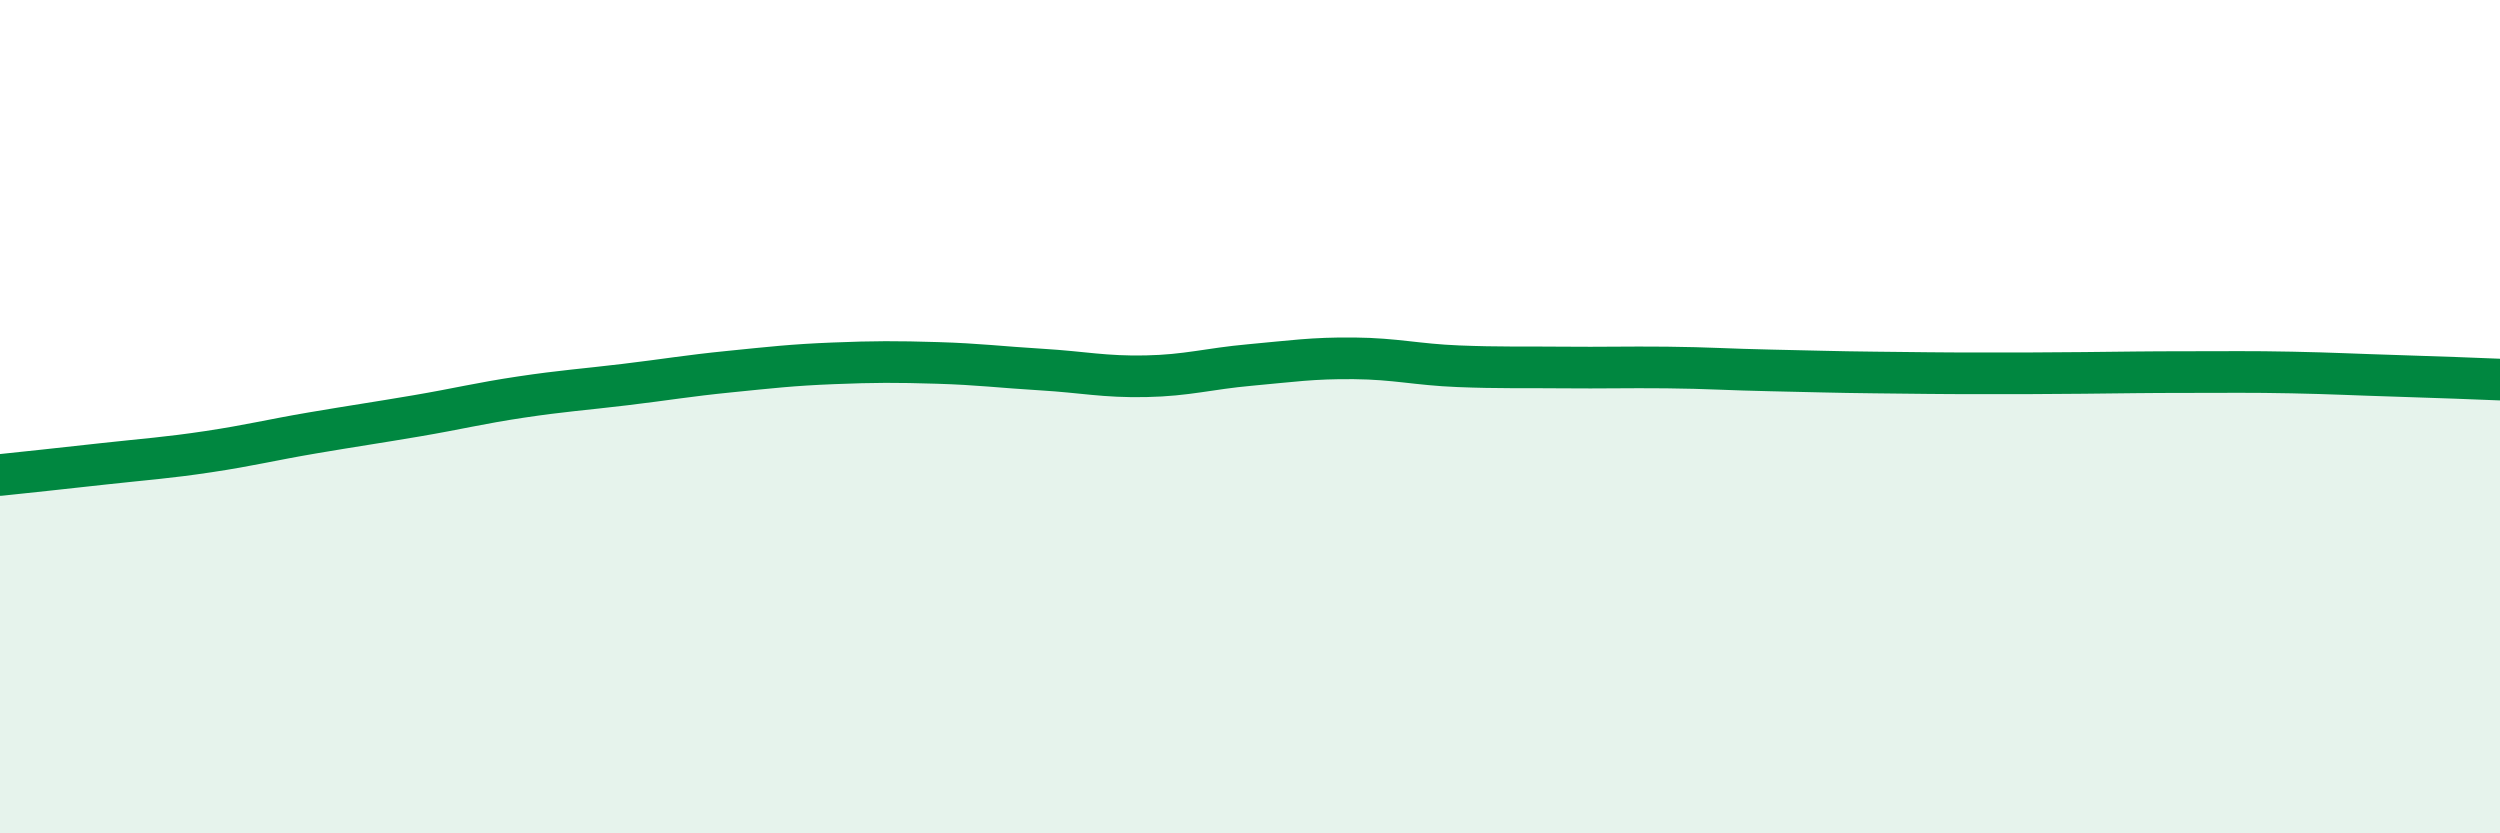
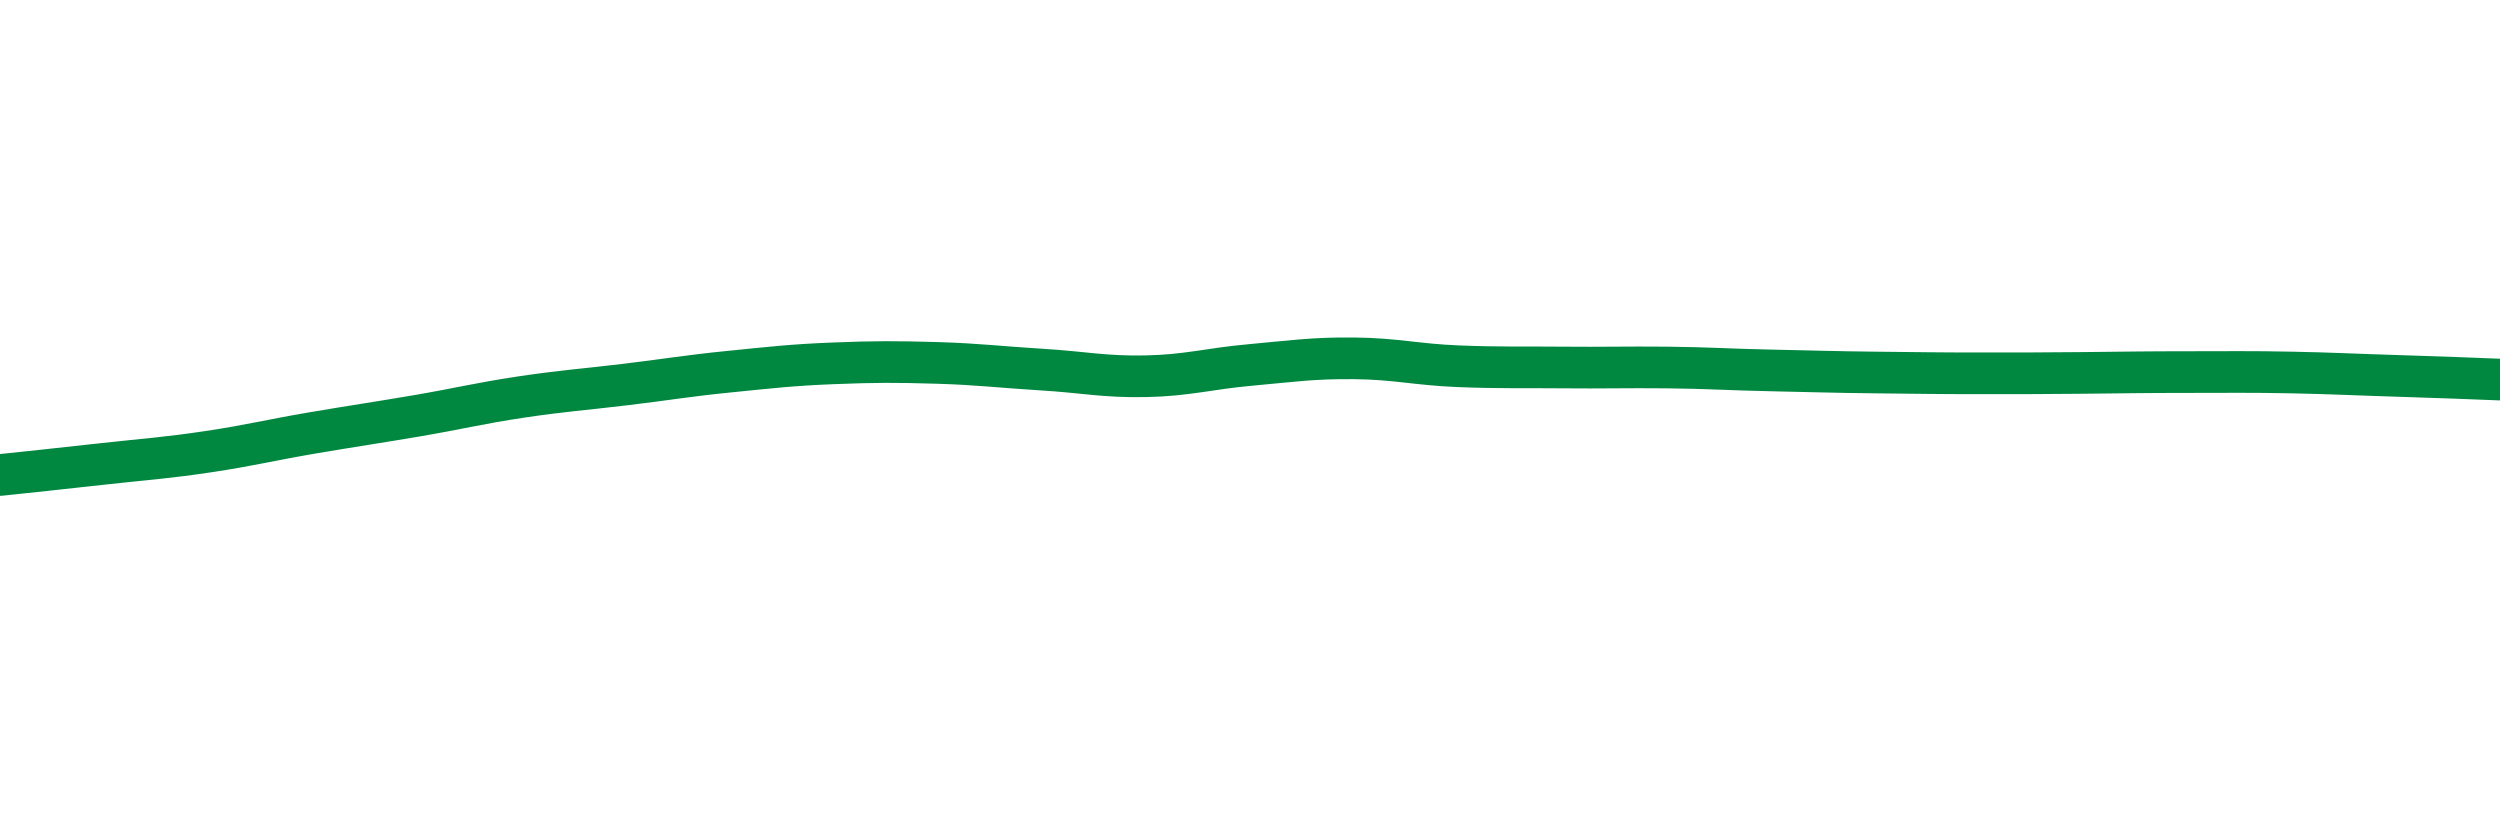
<svg xmlns="http://www.w3.org/2000/svg" width="60" height="20" viewBox="0 0 60 20">
-   <path d="M 0,11.4 C 0.5,11.35 1.5,11.24 2.5,11.13 C 3.5,11.02 4,10.99 5,10.84 C 6,10.69 6.5,10.56 7.5,10.39 C 8.5,10.22 9,10.15 10,9.98 C 11,9.81 11.5,9.68 12.5,9.53 C 13.5,9.38 14,9.35 15,9.23 C 16,9.11 16.5,9.02 17.5,8.92 C 18.5,8.82 19,8.76 20,8.72 C 21,8.68 21.5,8.68 22.5,8.71 C 23.5,8.74 24,8.81 25,8.87 C 26,8.93 26.5,9.05 27.5,9.03 C 28.5,9.01 29,8.85 30,8.76 C 31,8.67 31.5,8.59 32.5,8.6 C 33.5,8.61 34,8.75 35,8.79 C 36,8.83 36.5,8.81 37.5,8.82 C 38.5,8.83 39,8.81 40,8.82 C 41,8.83 41.5,8.87 42.5,8.89 C 43.5,8.91 44,8.93 45,8.94 C 46,8.95 46.5,8.96 47.5,8.96 C 48.5,8.96 49,8.96 50,8.95 C 51,8.94 51.5,8.93 52.5,8.93 C 53.5,8.93 54,8.92 55,8.94 C 56,8.96 56.5,8.99 57.5,9.02 C 58.5,9.05 59.5,9.09 60,9.11L60 20L0 20Z" fill="#008740" opacity="0.1" stroke-linecap="round" stroke-linejoin="round" />
  <path d="M 0,11.4 C 0.5,11.35 1.5,11.24 2.5,11.13 C 3.5,11.02 4,10.99 5,10.84 C 6,10.69 6.5,10.56 7.5,10.39 C 8.5,10.22 9,10.15 10,9.98 C 11,9.81 11.5,9.68 12.5,9.53 C 13.5,9.38 14,9.35 15,9.23 C 16,9.11 16.5,9.02 17.5,8.92 C 18.5,8.82 19,8.76 20,8.72 C 21,8.68 21.5,8.68 22.5,8.71 C 23.5,8.74 24,8.81 25,8.87 C 26,8.93 26.5,9.05 27.5,9.03 C 28.5,9.01 29,8.85 30,8.76 C 31,8.67 31.5,8.59 32.5,8.6 C 33.5,8.61 34,8.75 35,8.79 C 36,8.83 36.5,8.81 37.5,8.82 C 38.5,8.83 39,8.81 40,8.82 C 41,8.83 41.5,8.87 42.5,8.89 C 43.5,8.91 44,8.93 45,8.94 C 46,8.95 46.5,8.96 47.5,8.96 C 48.5,8.96 49,8.96 50,8.95 C 51,8.94 51.5,8.93 52.5,8.93 C 53.5,8.93 54,8.92 55,8.94 C 56,8.96 56.5,8.99 57.5,9.02 C 58.5,9.05 59.5,9.09 60,9.11" stroke="#008740" stroke-width="1" fill="none" stroke-linecap="round" stroke-linejoin="round" />
</svg>